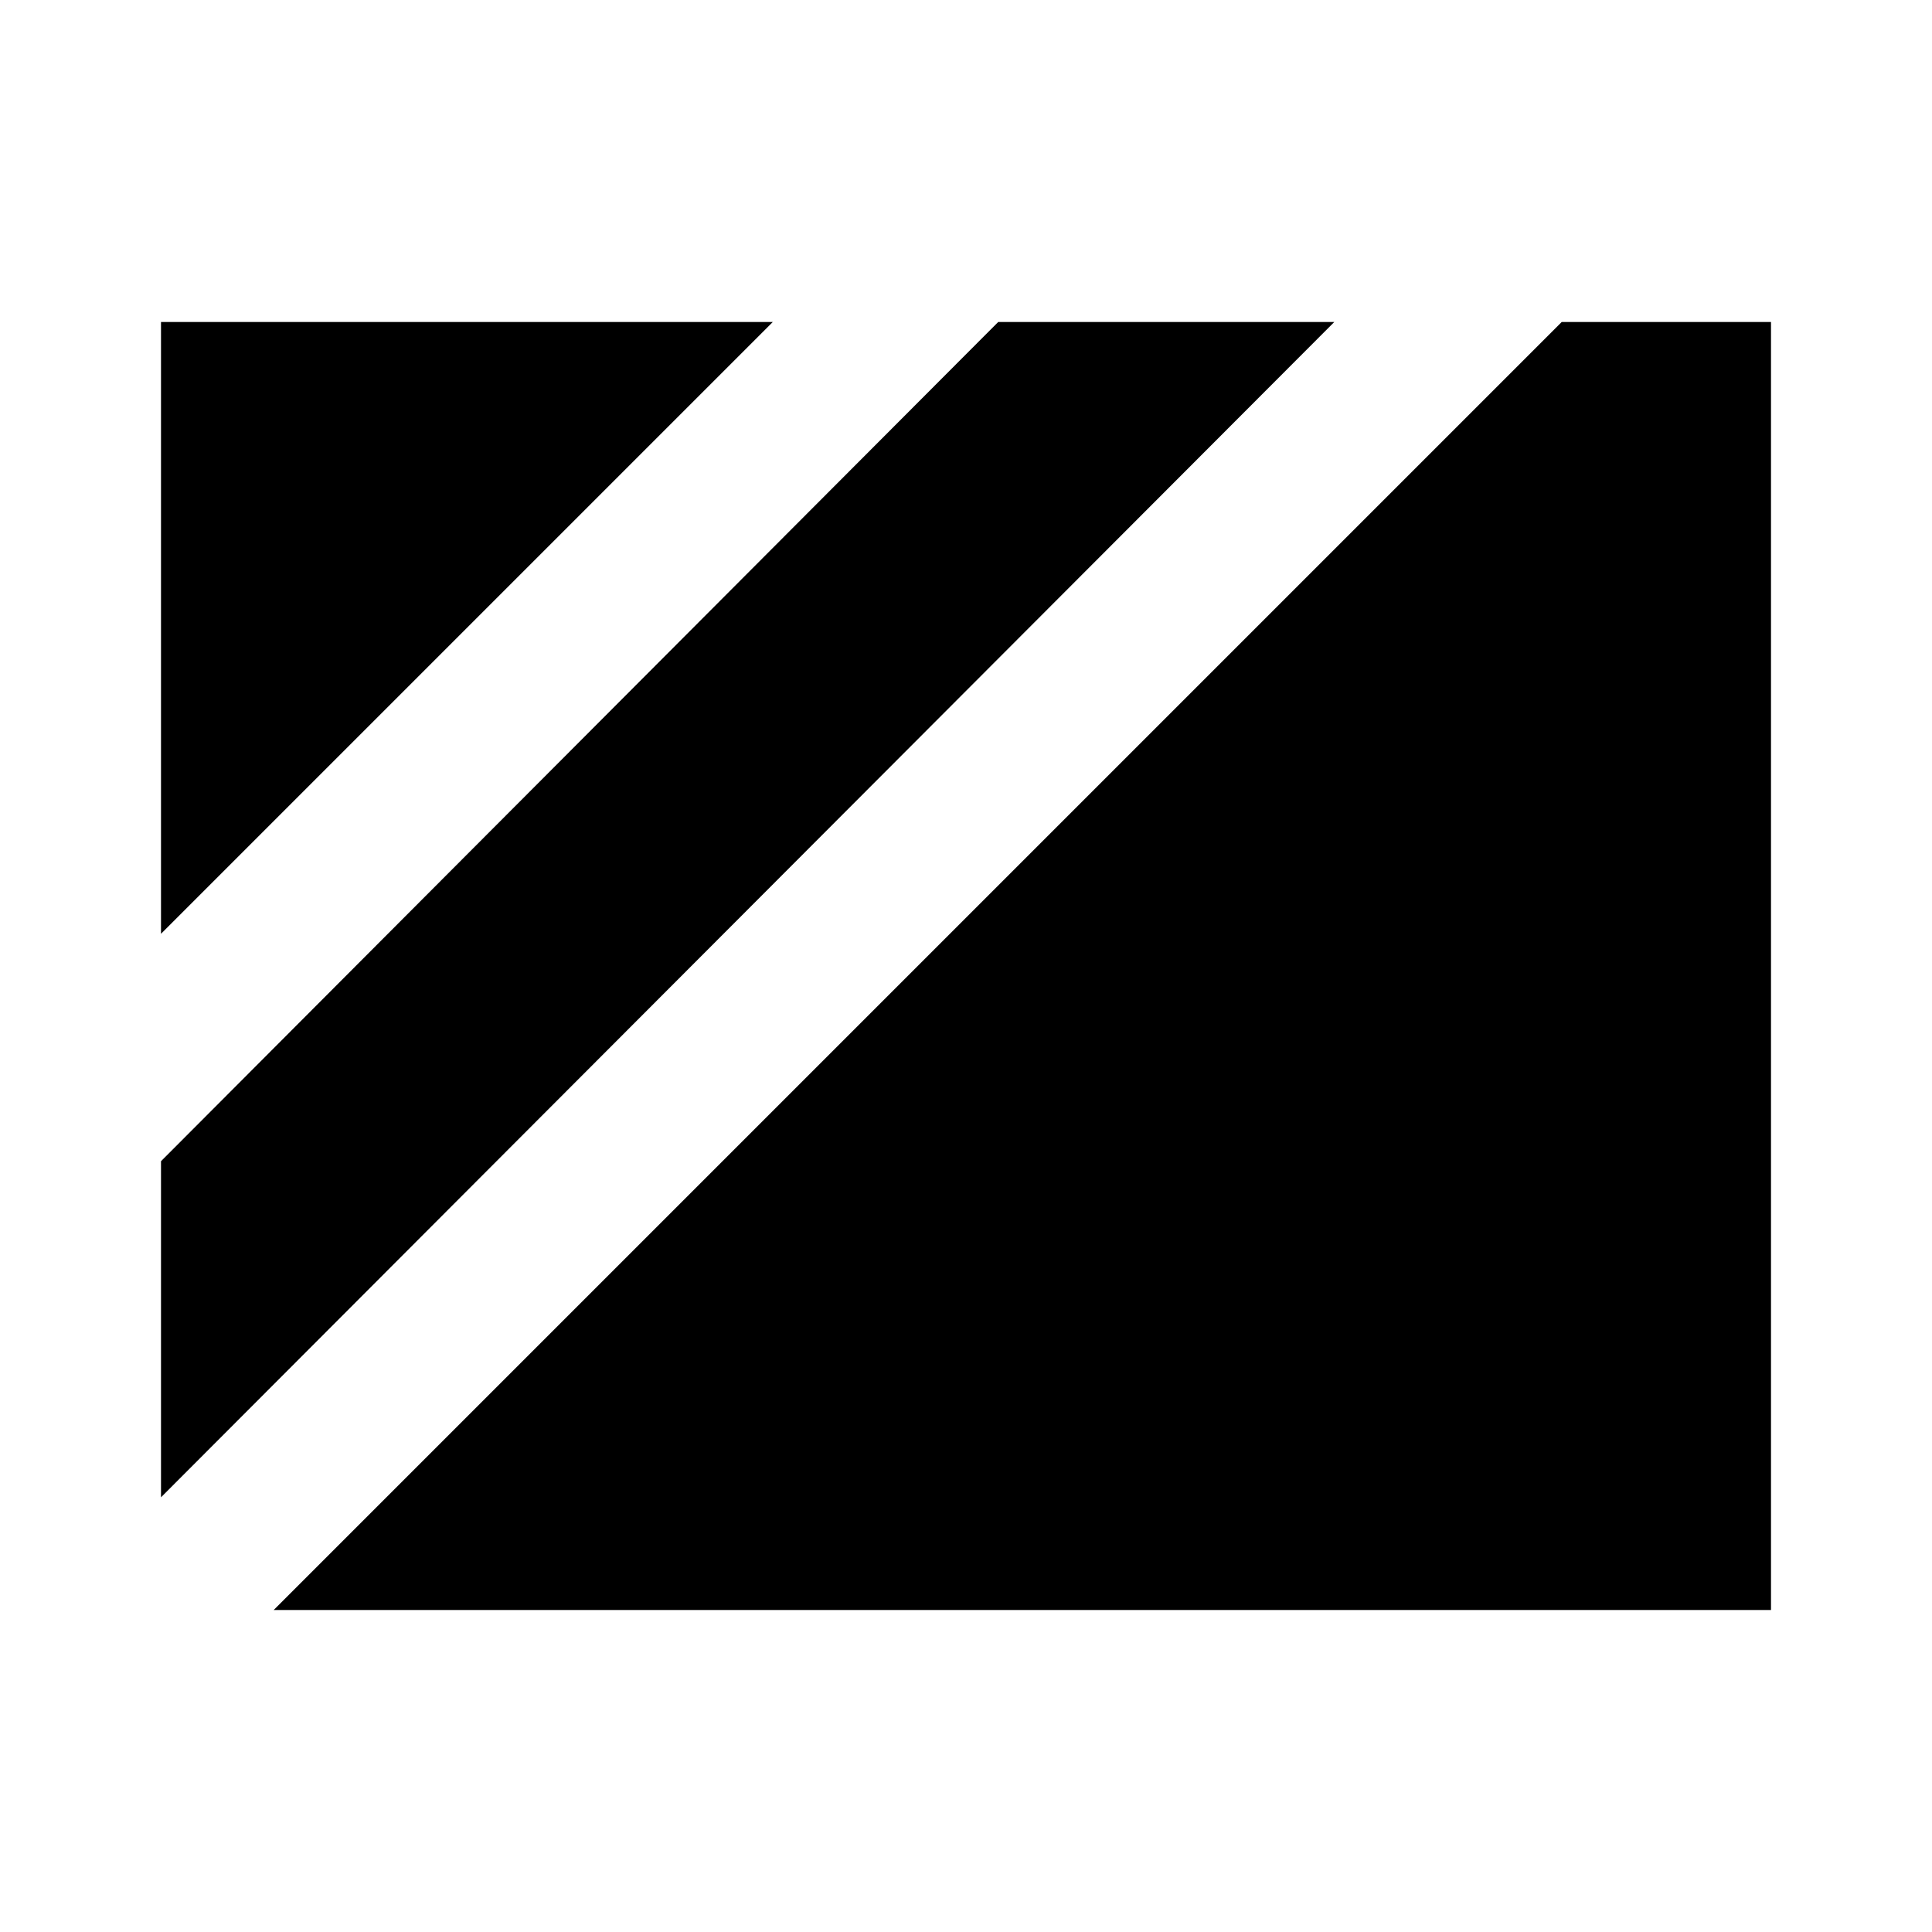
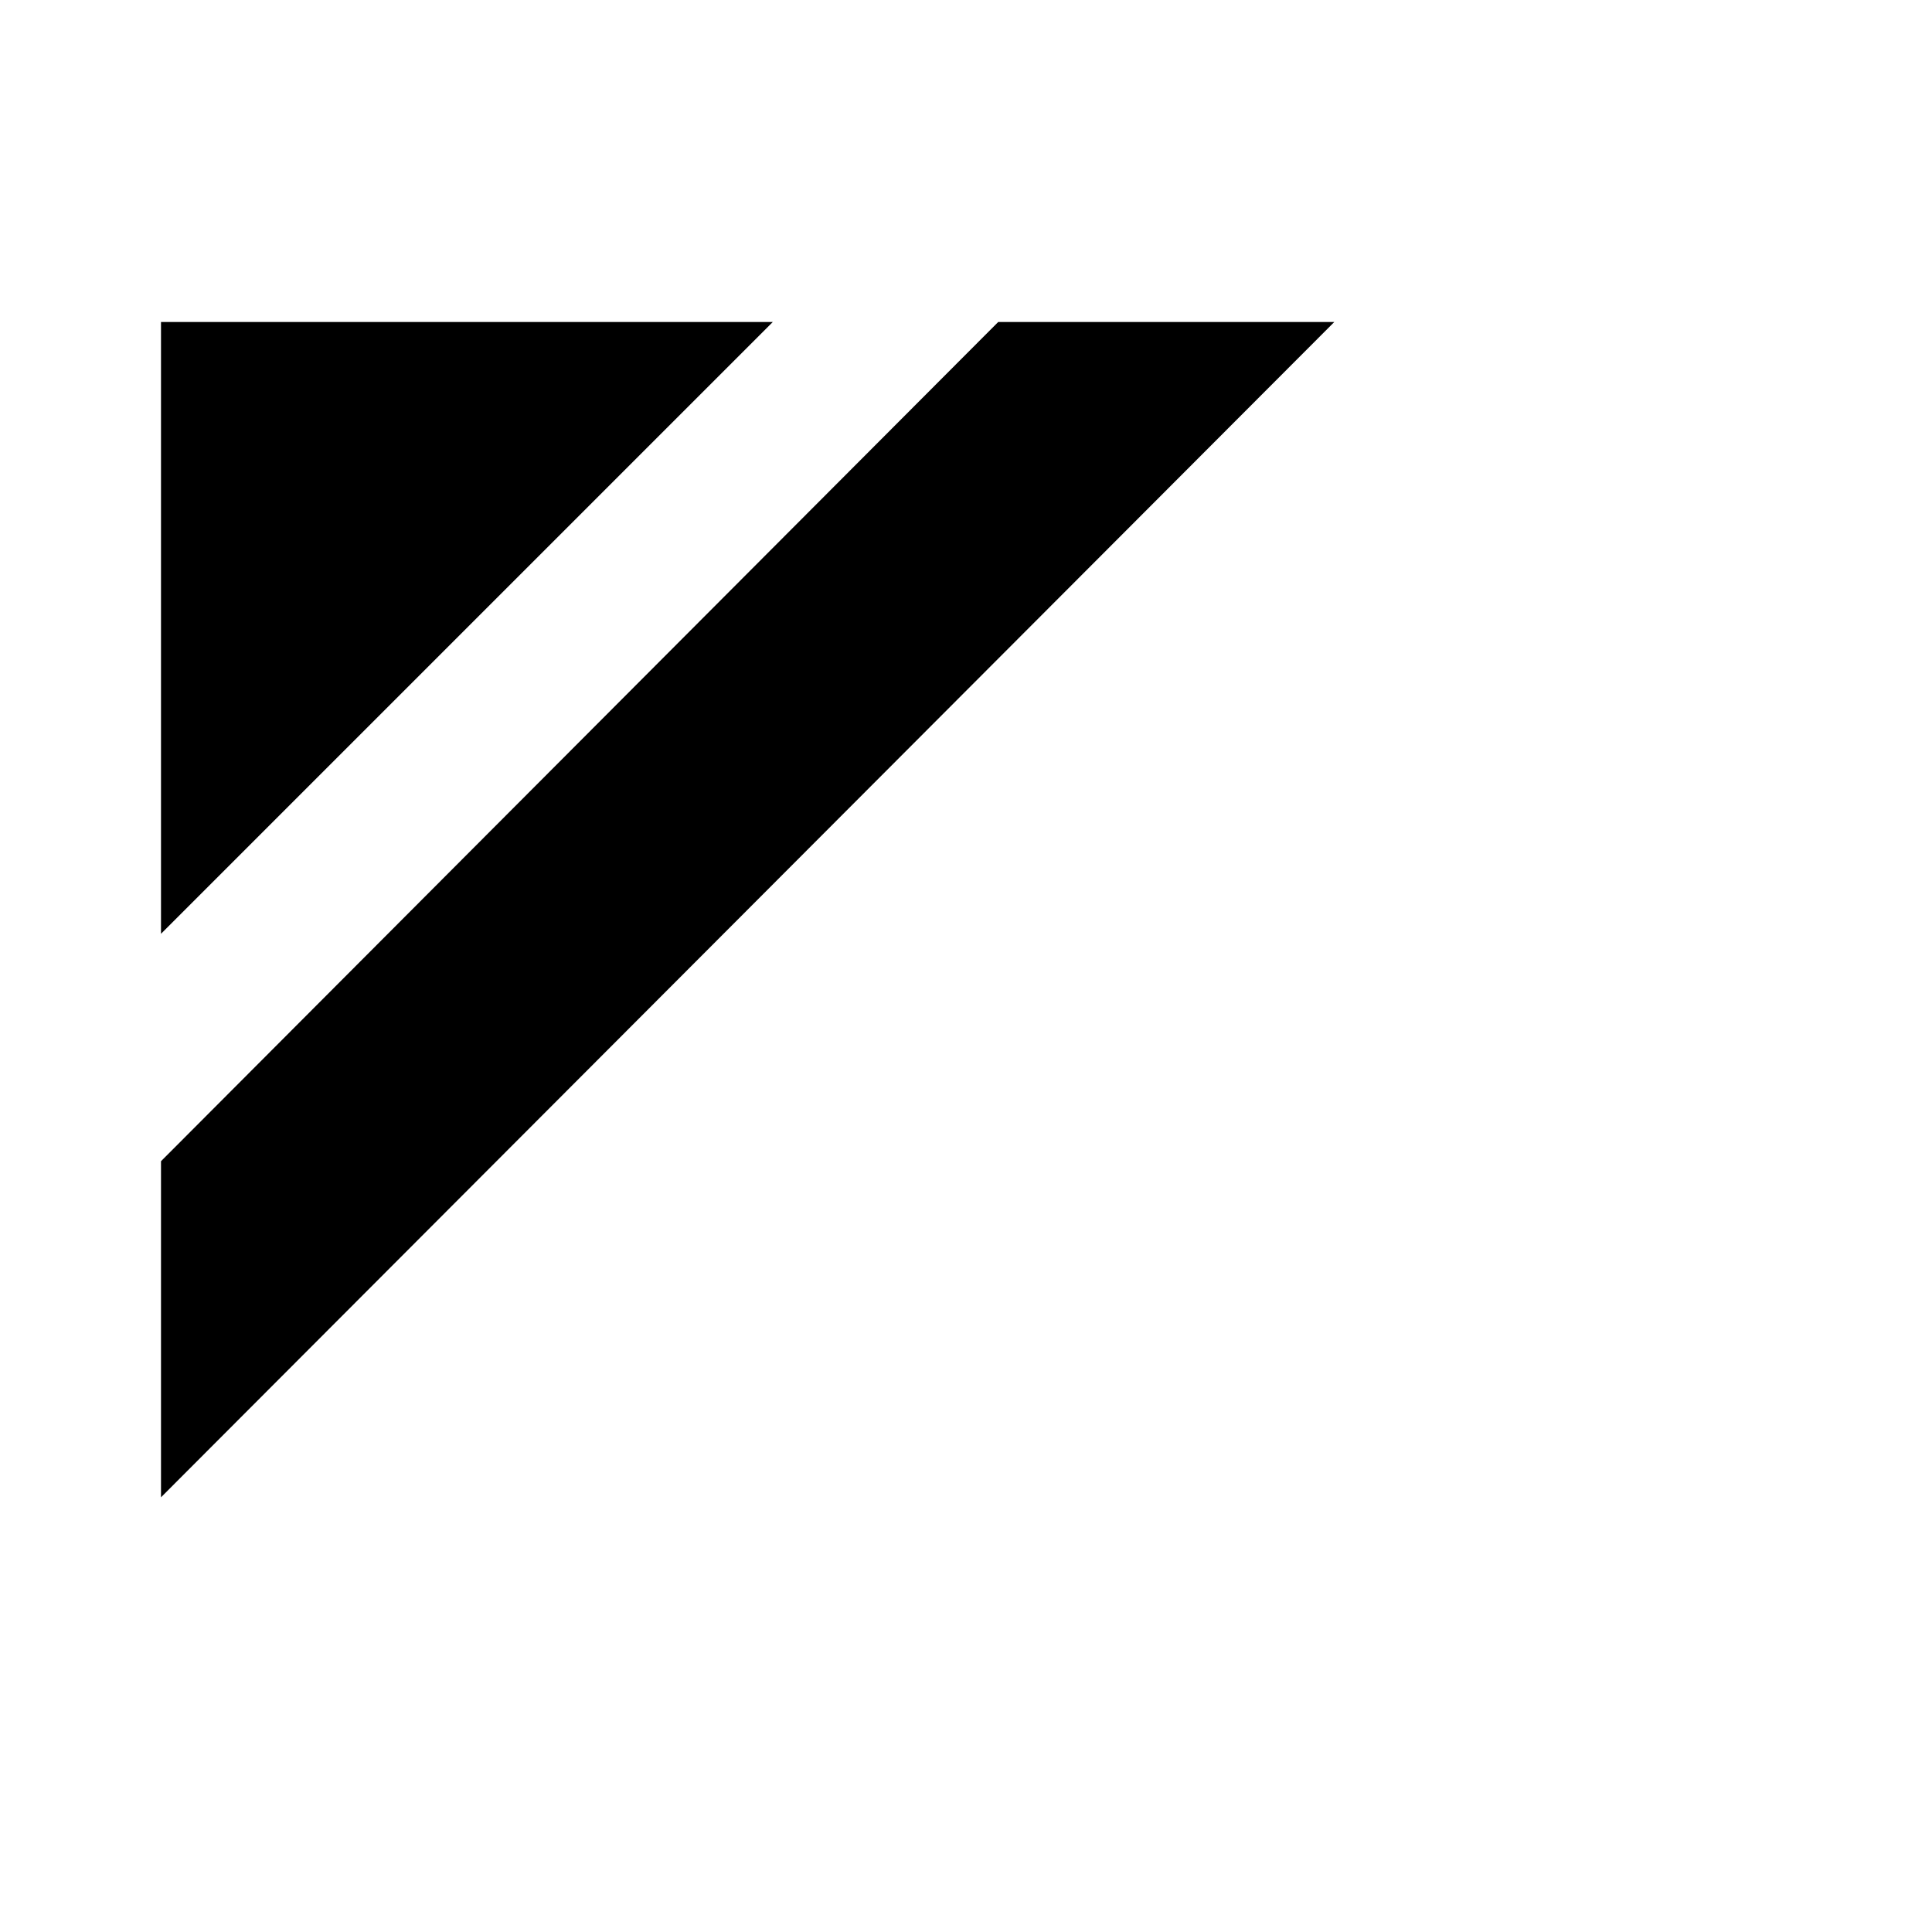
<svg xmlns="http://www.w3.org/2000/svg" width="800" height="800" viewBox="0 0 24 24">
-   <path fill="currentColor" d="M2 11.6L9.6 4H2Zm0 7L16.575 4H12.4L2 14.425ZM3.4 20H22V4h-2.6Z" />
+   <path fill="currentColor" d="M2 11.6L9.6 4H2Zm0 7L16.575 4H12.4L2 14.425ZM3.4 20H22h-2.6Z" />
</svg>